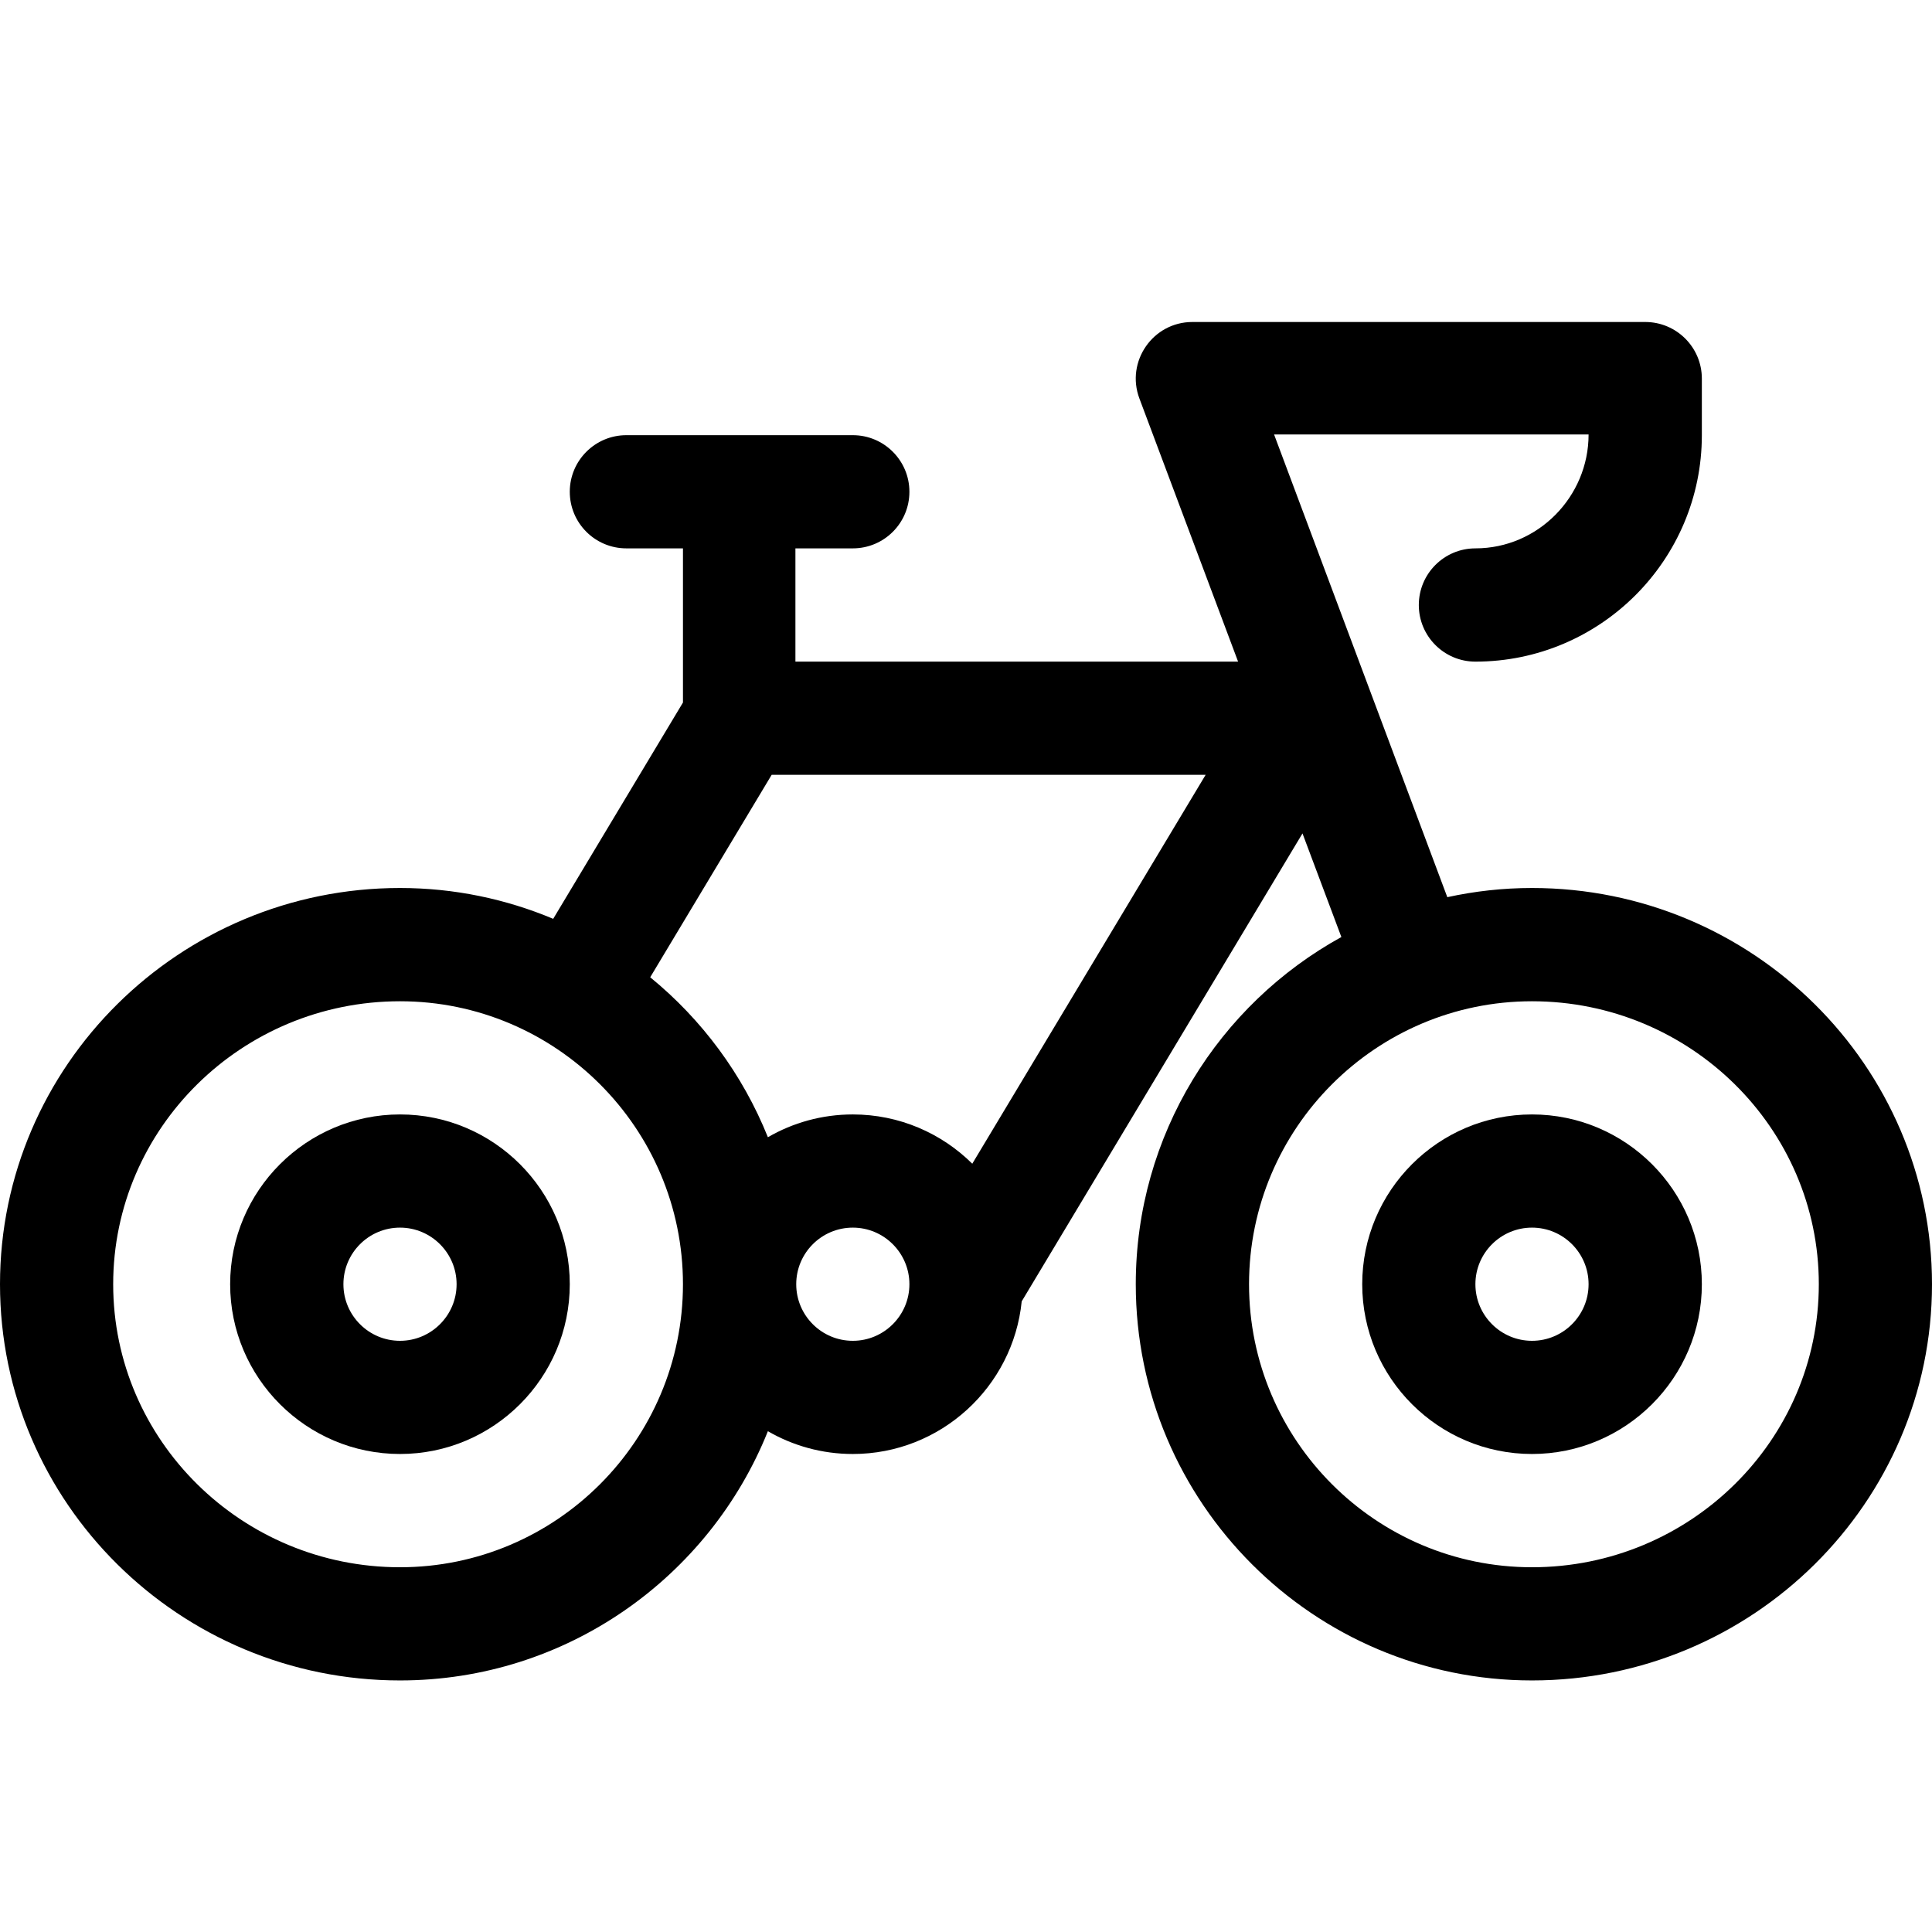
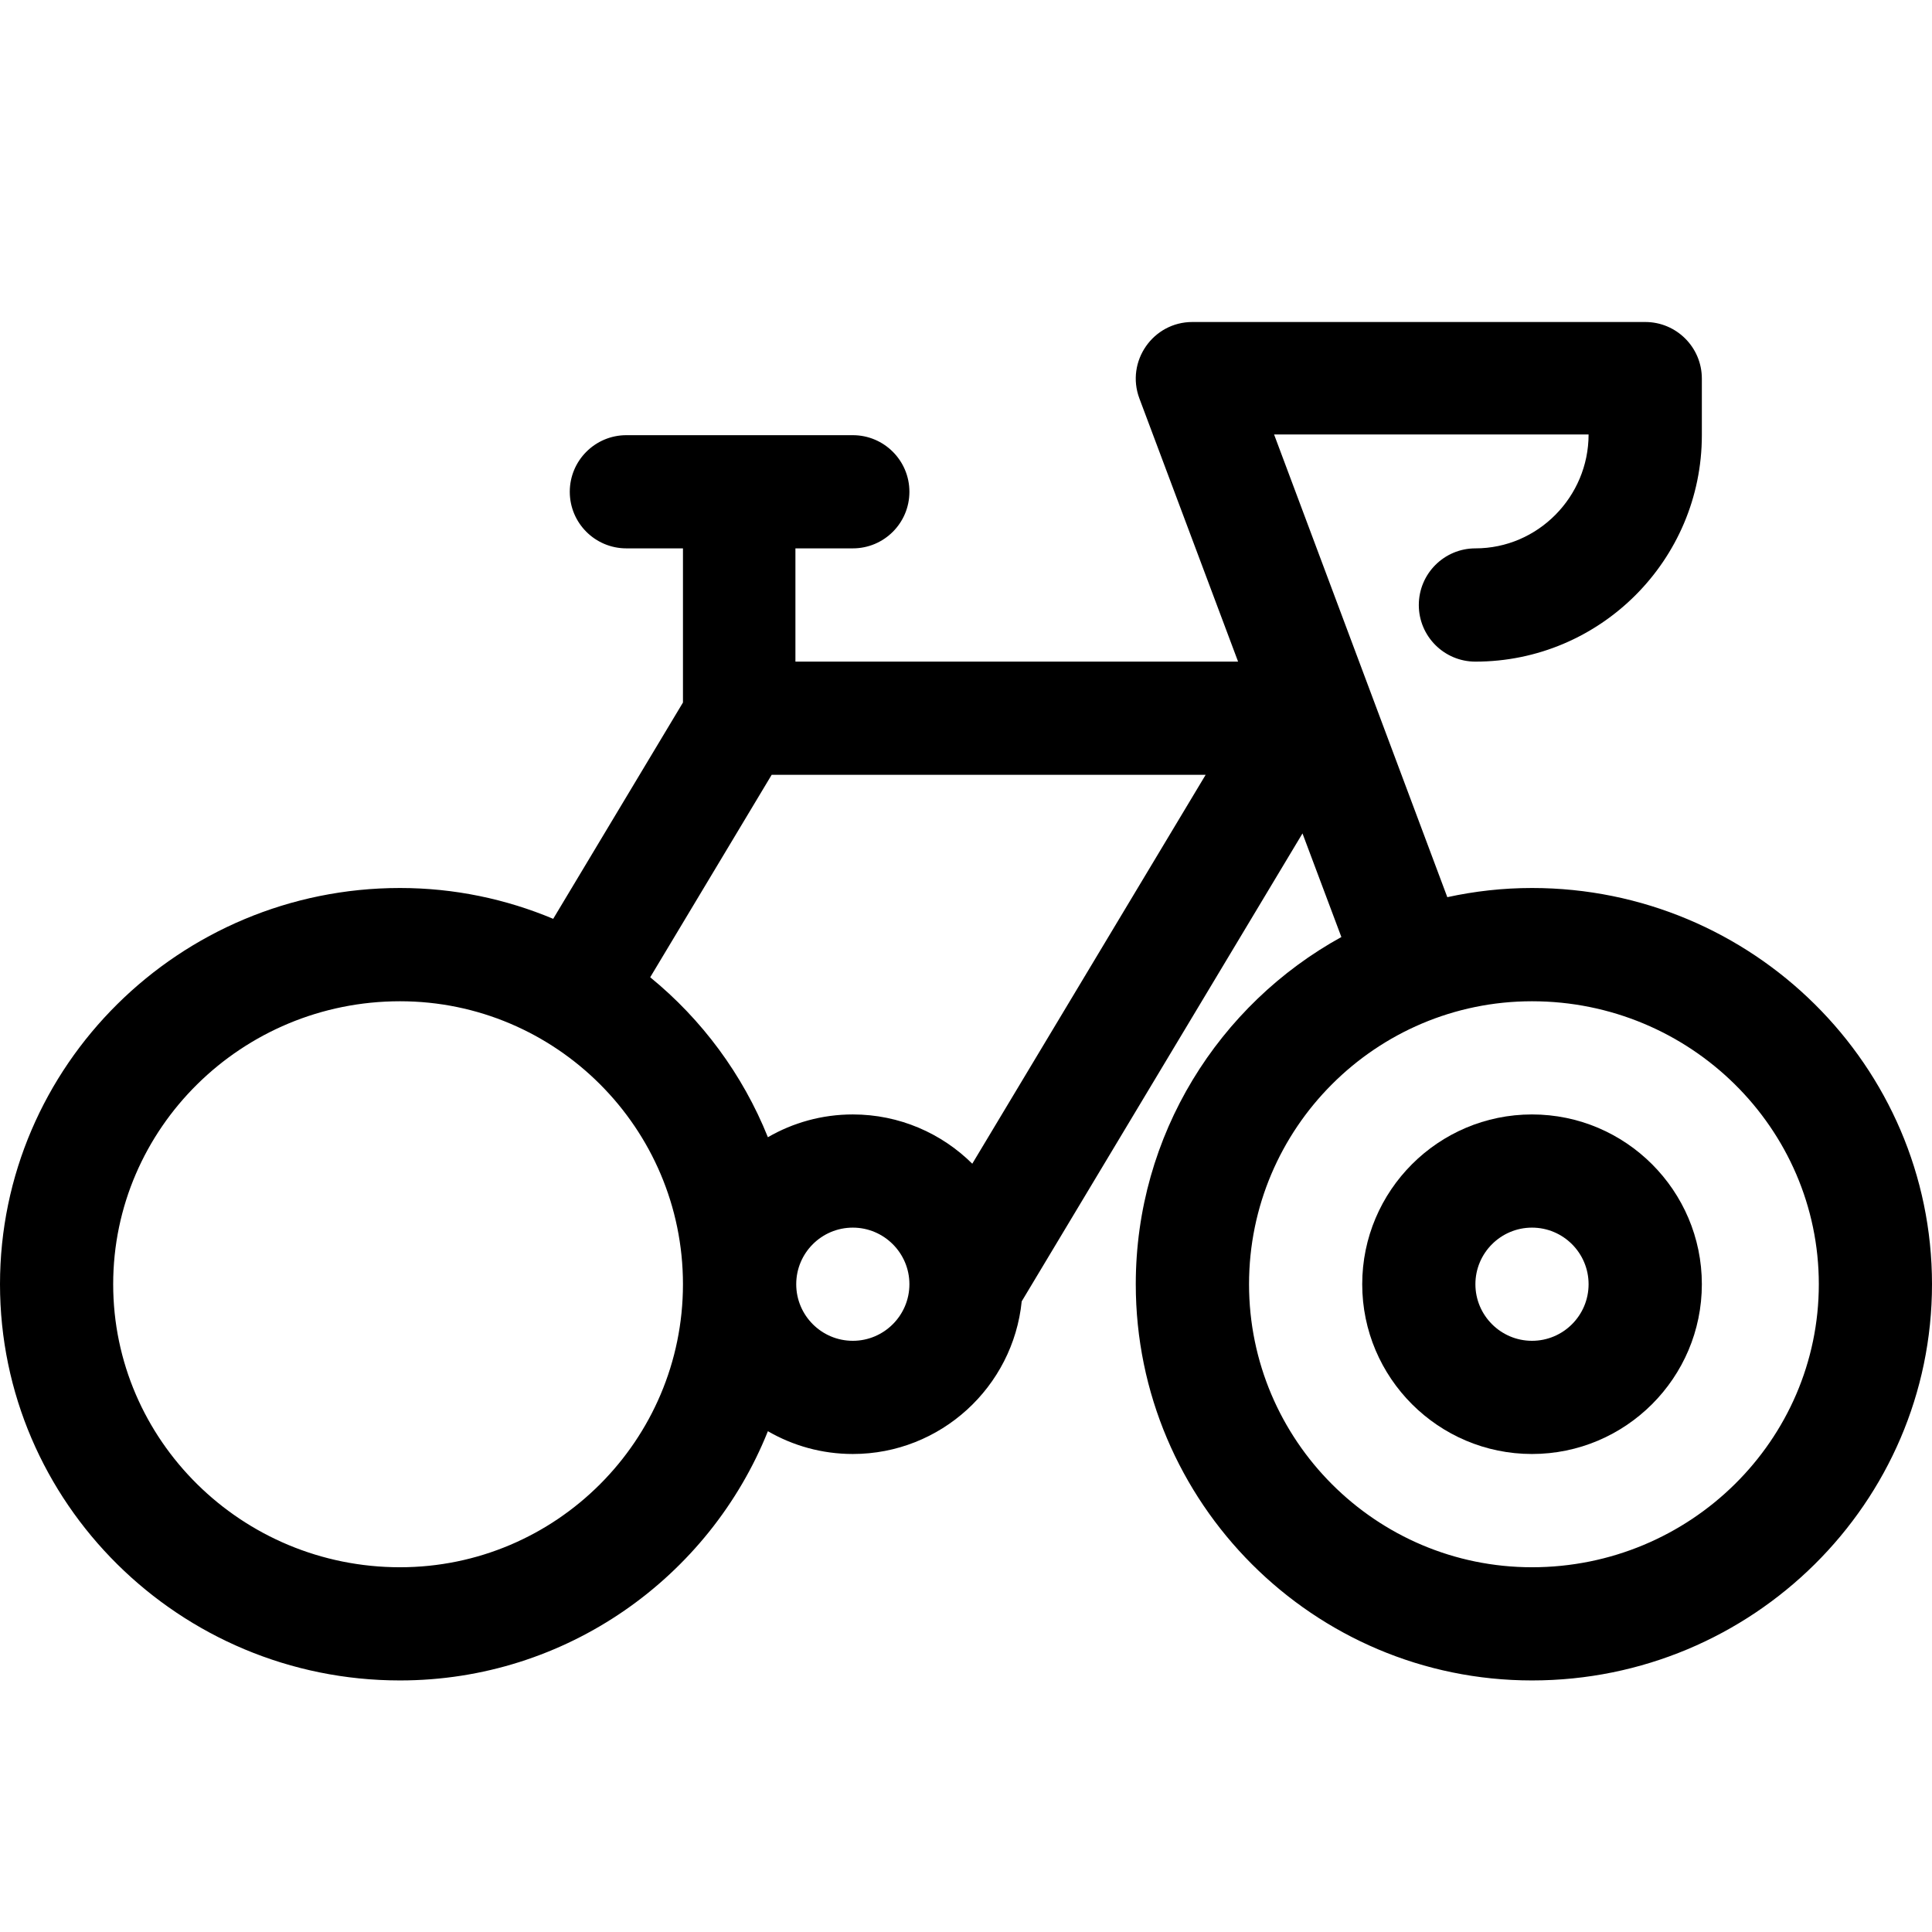
<svg xmlns="http://www.w3.org/2000/svg" width="24px" height="24px" viewBox="0 0 24 24" version="1.1">
  <title>icon/category/fiets</title>
  <g id="icon/category/fiets" stroke="none" stroke-width="1" fill="none" fill-rule="evenodd">
    <g id="bicycle" transform="translate(0, 4)" fill="#000000" fill-rule="nonzero">
      <path d="M19.031,7.031 C18.67,7.031 18.318,7.071 17.979,7.145 L15.827,1.397 L19.734,1.397 C19.734,2.172 19.104,2.812 18.328,2.812 C17.94,2.812 17.625,3.127 17.625,3.516 C17.625,3.904 17.94,4.219 18.328,4.219 C19.879,4.219 21.141,2.957 21.141,1.406 L21.141,0.703 C21.141,0.315 20.826,0 20.438,0 L14.812,0 C14.322,0 13.982,0.491 14.154,0.95 L15.38,4.219 L9.881,4.219 L9.881,2.812 L10.594,2.812 C10.982,2.812 11.297,2.498 11.297,2.109 C11.297,1.721 10.982,1.406 10.594,1.406 L7.781,1.406 C7.393,1.406 7.078,1.721 7.078,2.109 C7.078,2.498 7.393,2.812 7.781,2.812 L8.484,2.812 L8.484,4.727 L6.872,7.414 C6.286,7.168 5.643,7.031 4.969,7.031 C2.229,7.031 0,9.239 0,11.953 C0,14.667 2.229,16.875 4.969,16.875 C7.038,16.875 8.813,15.591 9.539,13.779 C9.85,13.959 10.21,14.062 10.594,14.062 C11.685,14.062 12.585,13.229 12.692,12.166 L16.18,6.353 L16.663,7.64 C15.142,8.478 14.109,10.097 14.109,11.953 C14.109,14.667 16.317,16.875 19.031,16.875 C21.771,16.875 24,14.667 24,11.953 C24,9.239 21.771,7.031 19.031,7.031 Z M4.969,15.469 C3.004,15.469 1.406,13.892 1.406,11.953 C1.406,10.015 3.004,8.438 4.969,8.438 C6.907,8.438 8.484,10.015 8.484,11.953 C8.484,13.892 6.907,15.469 4.969,15.469 Z M10.594,12.656 C10.206,12.656 9.891,12.341 9.891,11.953 C9.891,11.565 10.206,11.25 10.594,11.25 C10.981,11.25 11.297,11.565 11.297,11.953 C11.297,12.341 10.981,12.656 10.594,12.656 Z M12.078,10.456 C11.697,10.078 11.172,9.844 10.594,9.844 C10.21,9.844 9.85,9.947 9.539,10.127 C9.226,9.347 8.719,8.664 8.077,8.14 L9.586,5.625 L14.977,5.625 L12.078,10.456 Z M19.031,15.469 C17.093,15.469 15.516,13.892 15.516,11.953 C15.516,10.015 17.093,8.438 19.031,8.438 C20.996,8.438 22.594,10.015 22.594,11.953 C22.594,13.892 20.996,15.469 19.031,15.469 Z" id="Shape" />
-       <path d="M4.969,9.844 C3.806,9.844 2.859,10.79 2.859,11.953 C2.859,13.116 3.806,14.062 4.969,14.062 C6.132,14.062 7.078,13.116 7.078,11.953 C7.078,10.79 6.132,9.844 4.969,9.844 Z M4.969,12.656 C4.581,12.656 4.266,12.341 4.266,11.953 C4.266,11.565 4.581,11.25 4.969,11.25 C5.356,11.25 5.672,11.565 5.672,11.953 C5.672,12.341 5.356,12.656 4.969,12.656 Z" id="Shape" />
      <path d="M19.031,9.844 C17.868,9.844 16.922,10.79 16.922,11.953 C16.922,13.116 17.868,14.062 19.031,14.062 C20.194,14.062 21.141,13.116 21.141,11.953 C21.141,10.79 20.194,9.844 19.031,9.844 Z M19.031,12.656 C18.644,12.656 18.328,12.341 18.328,11.953 C18.328,11.565 18.644,11.25 19.031,11.25 C19.419,11.25 19.734,11.565 19.734,11.953 C19.734,12.341 19.419,12.656 19.031,12.656 Z" id="Shape" />
    </g>
  </g>
</svg>